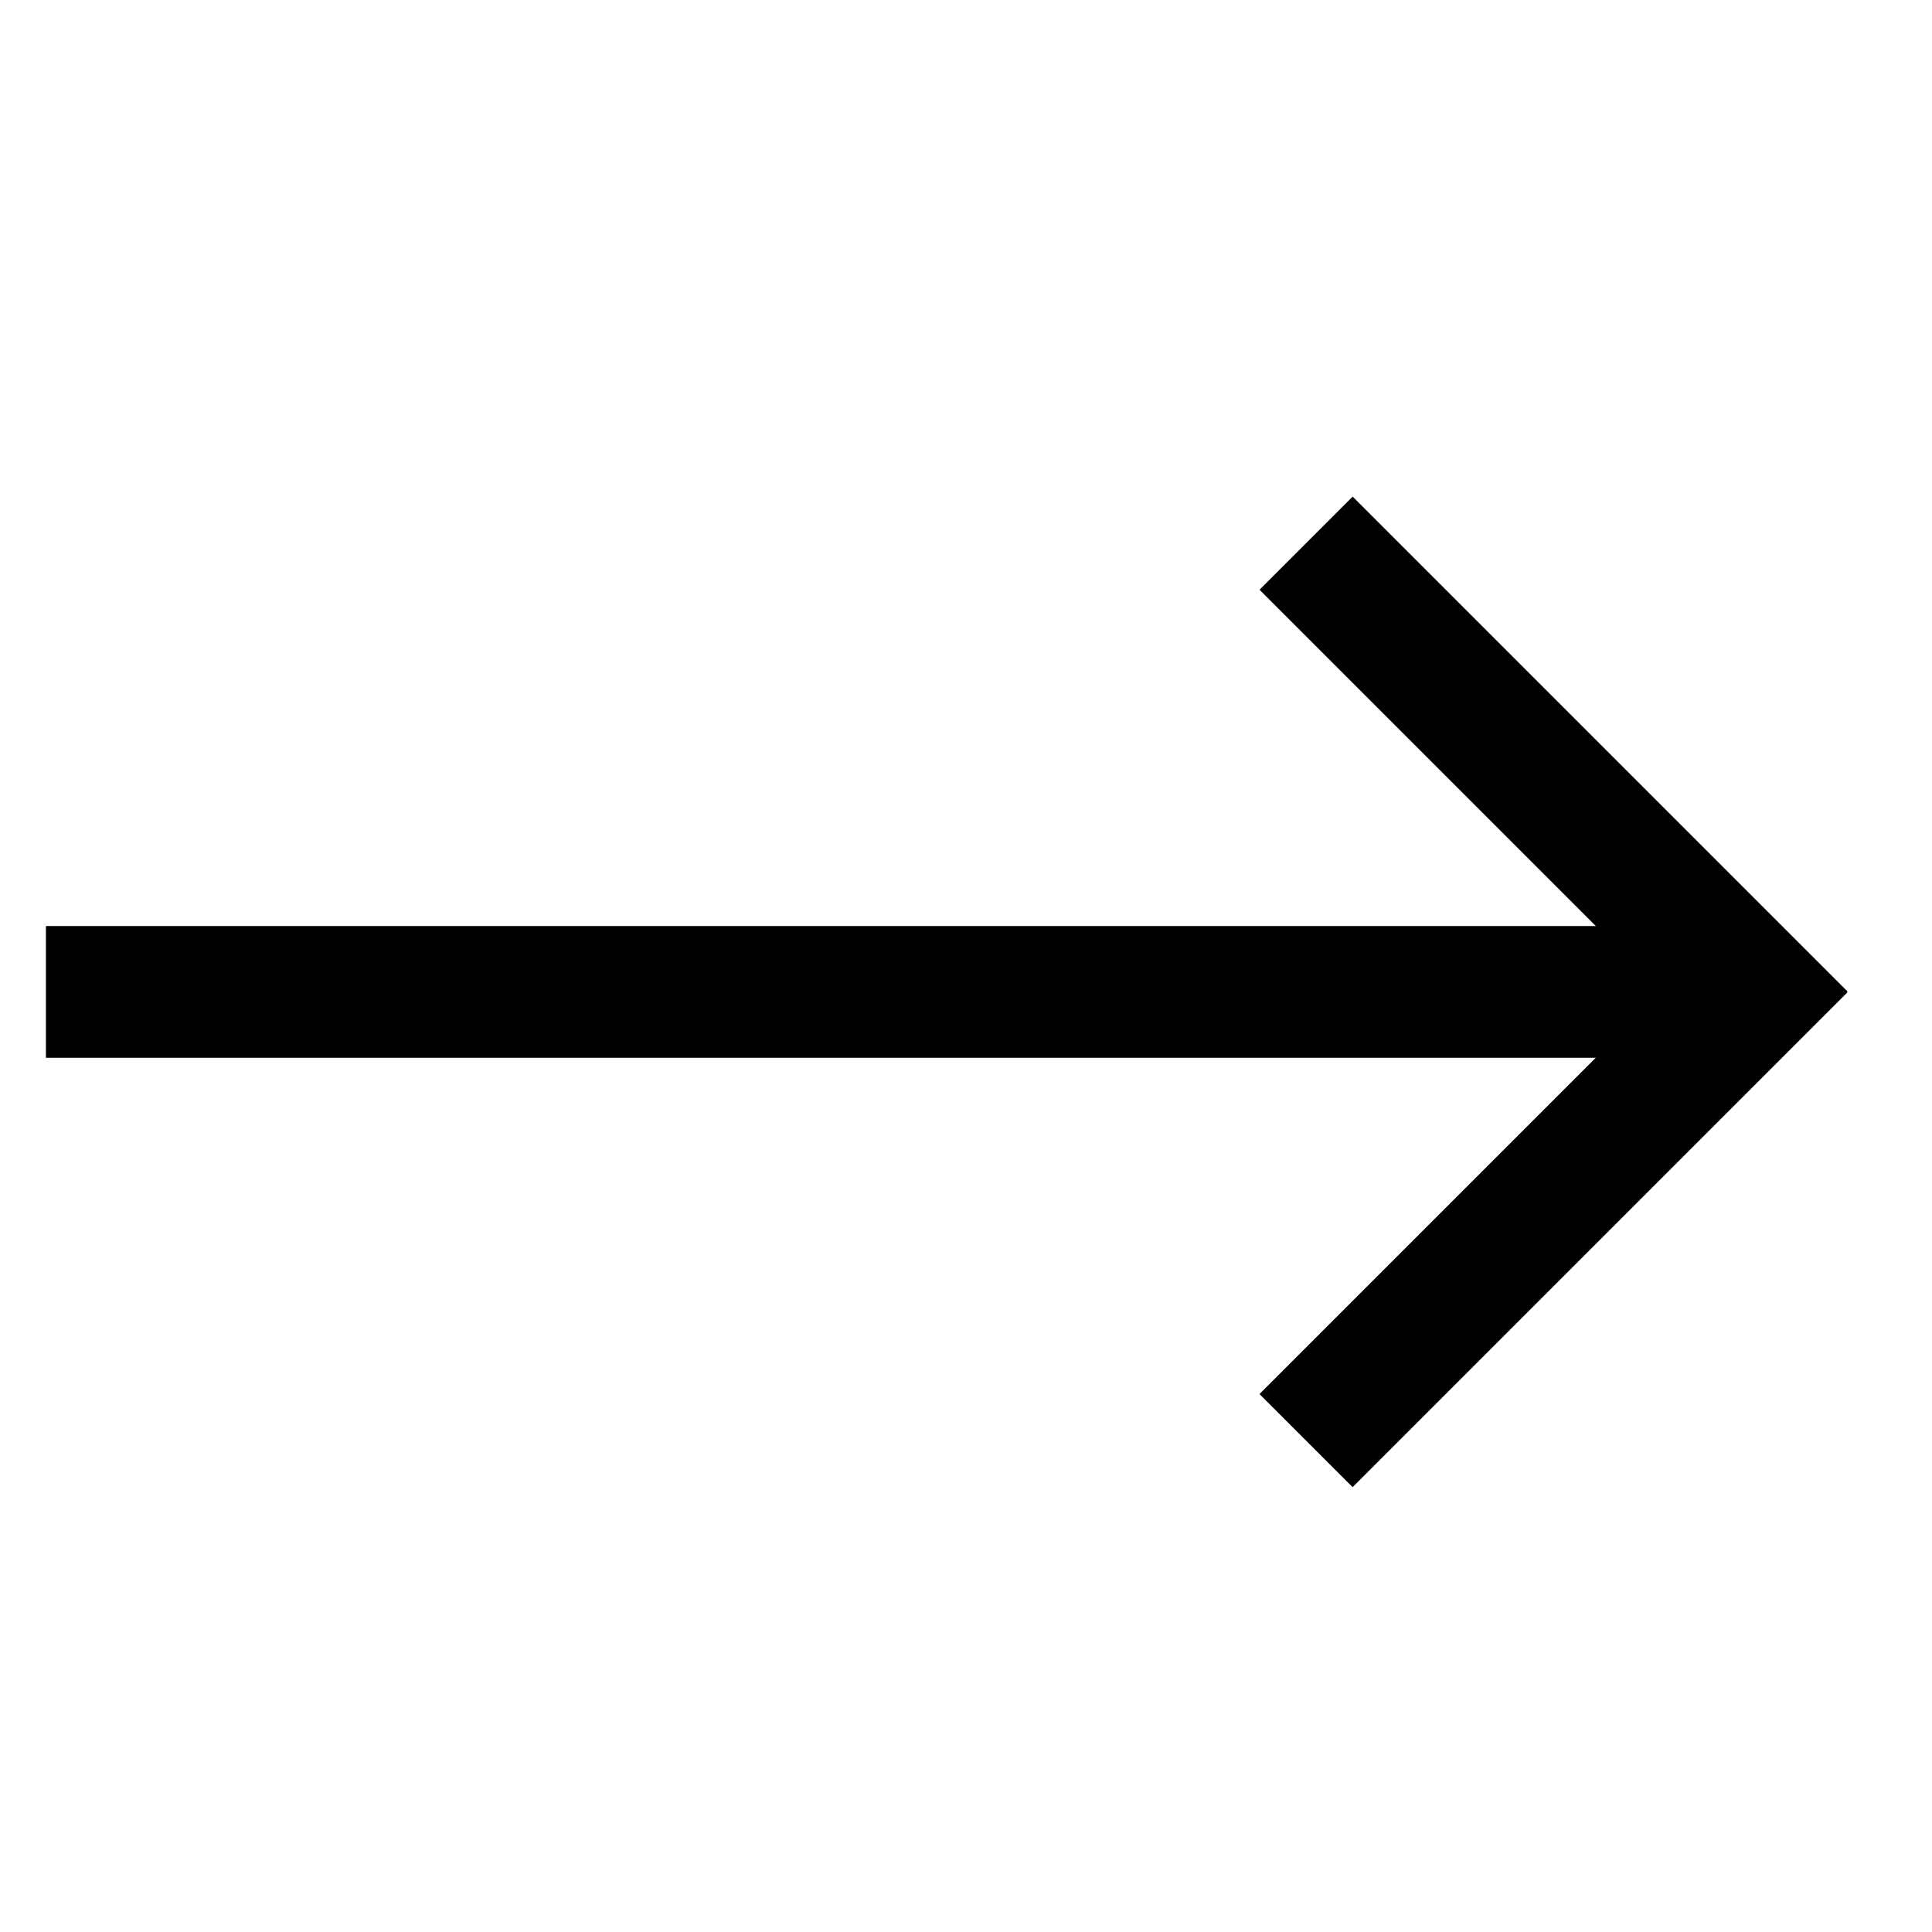
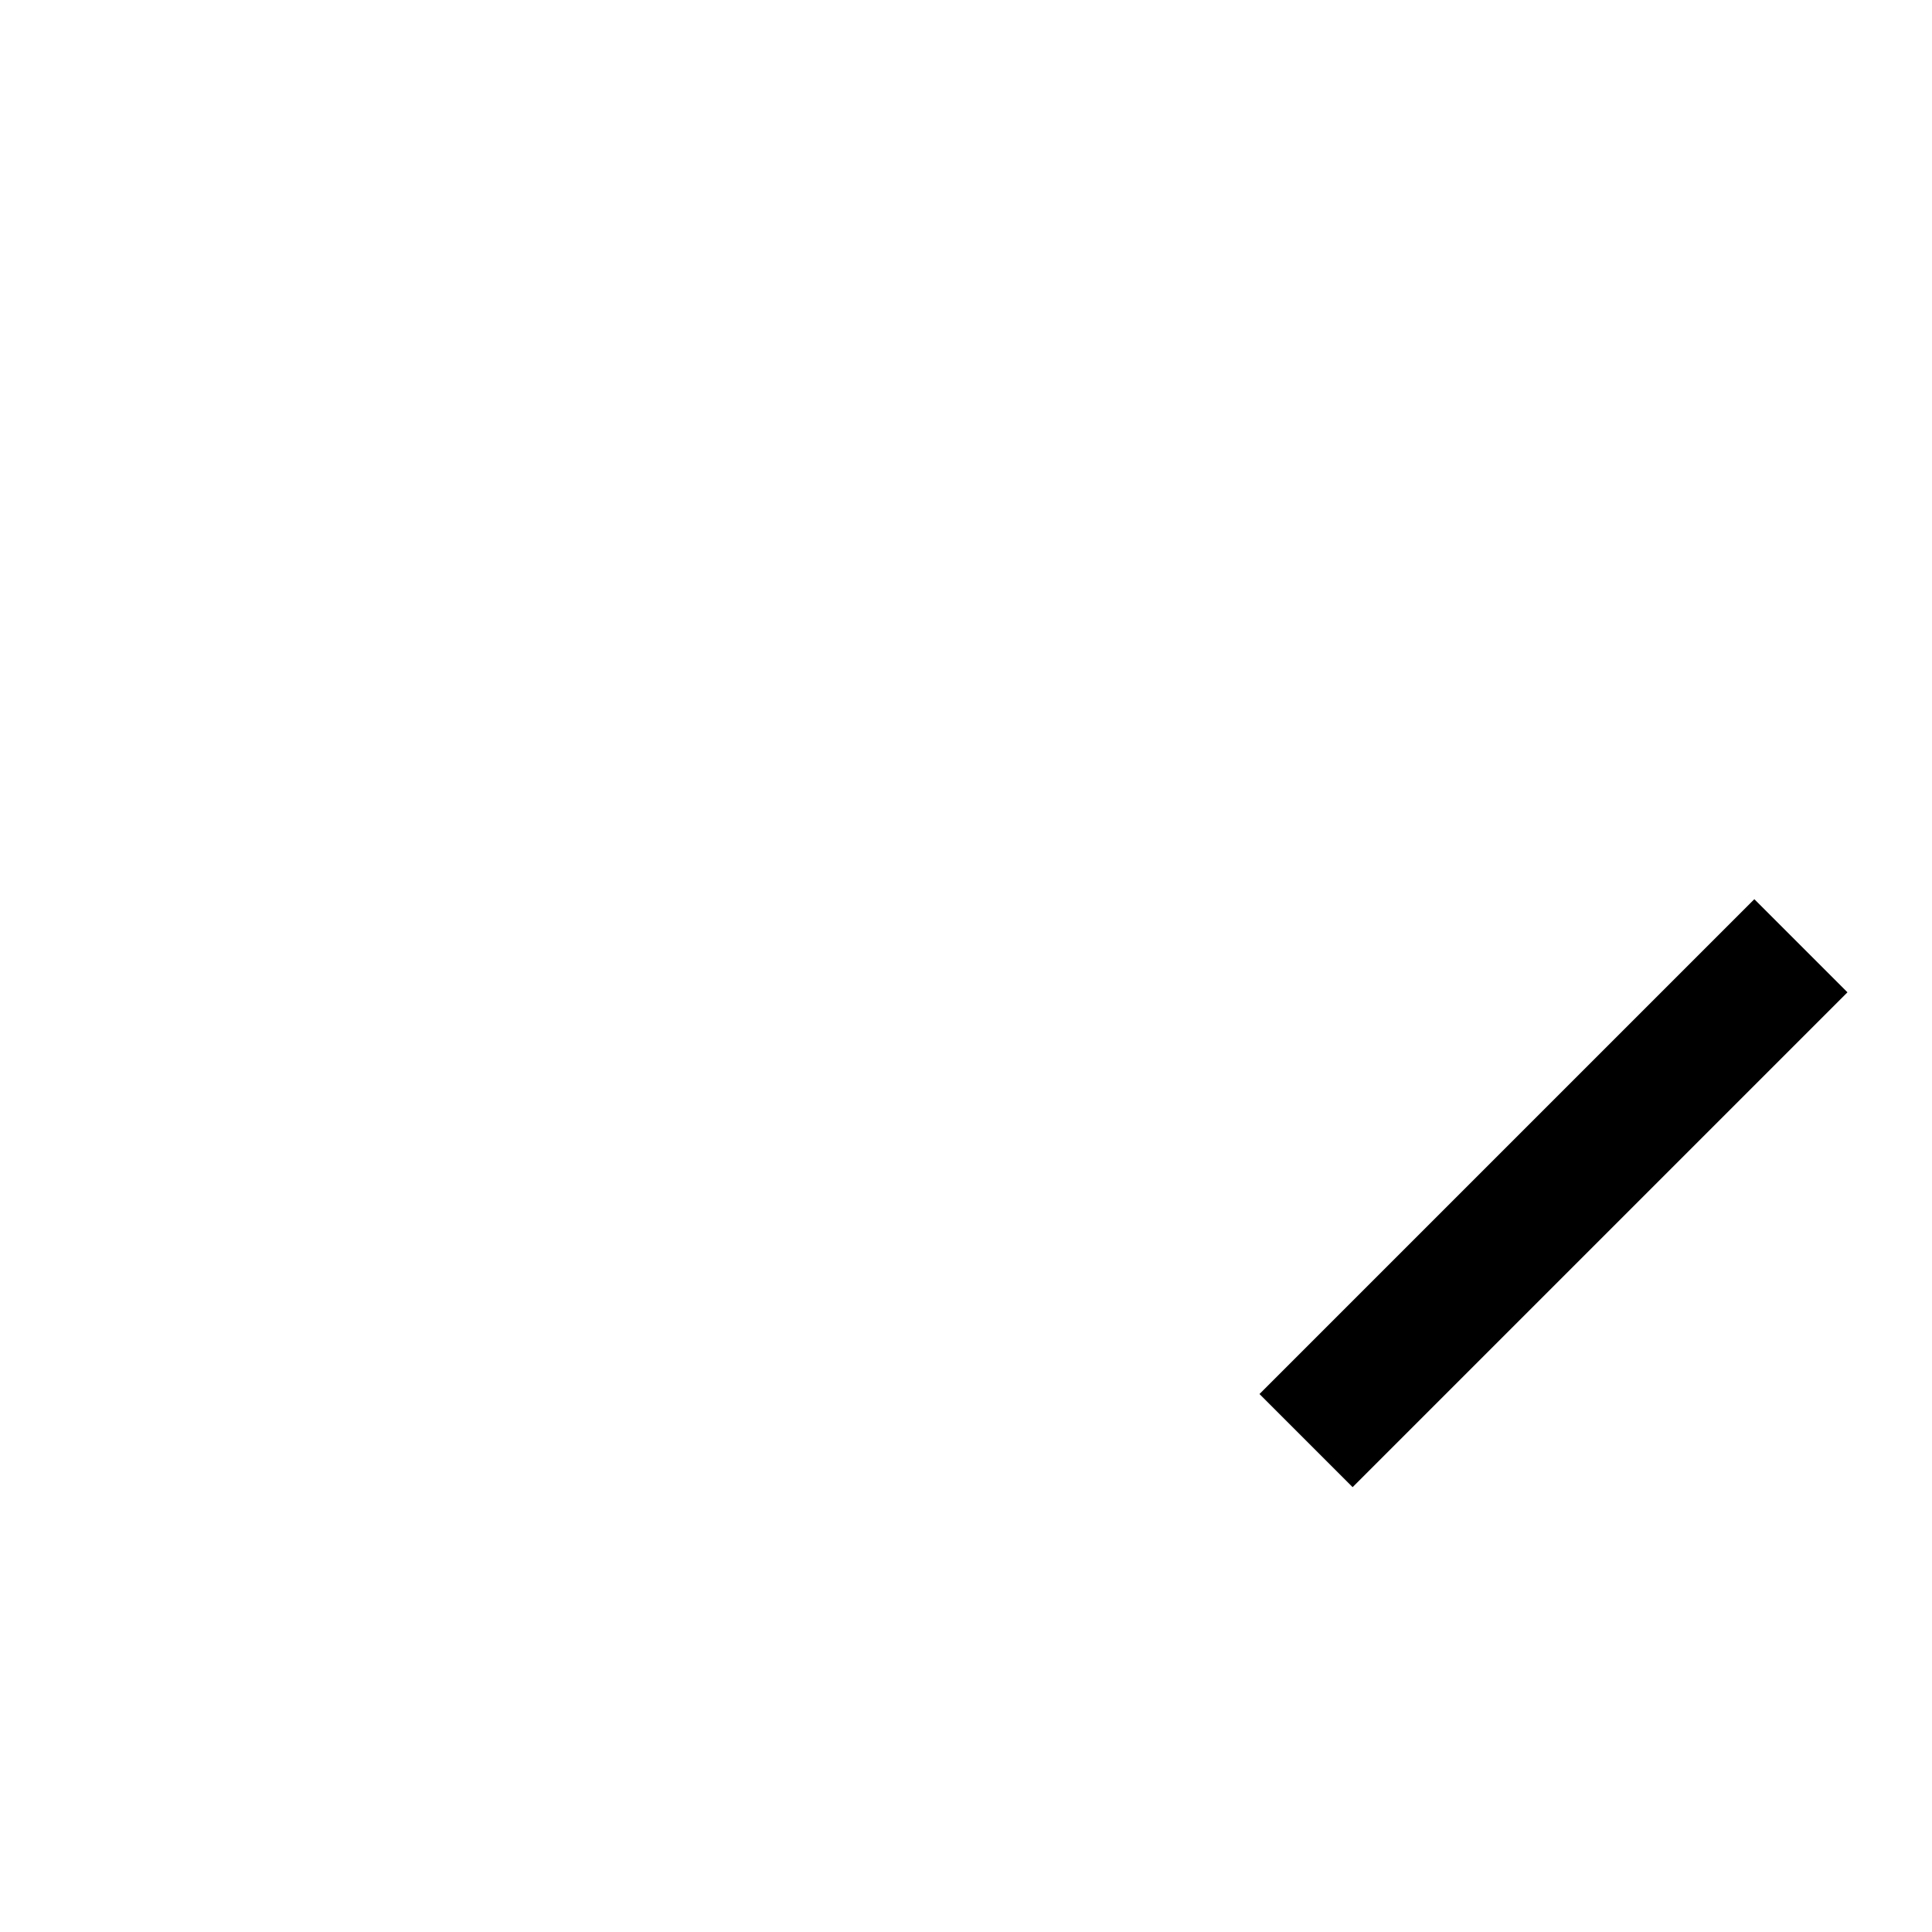
<svg xmlns="http://www.w3.org/2000/svg" width="22" height="22" viewBox="0 0 22 22" fill="none">
-   <rect x="0.523" y="10.545" width="19.456" height="1.5" fill="black" />
-   <rect width="7.97" height="1.5" transform="matrix(0.707 0.707 -0.707 0.707 15.403 5.655)" fill="black" />
  <rect width="7.97" height="1.5" transform="matrix(0.707 -0.707 0.707 0.707 14.342 15.874)" fill="black" />
</svg>